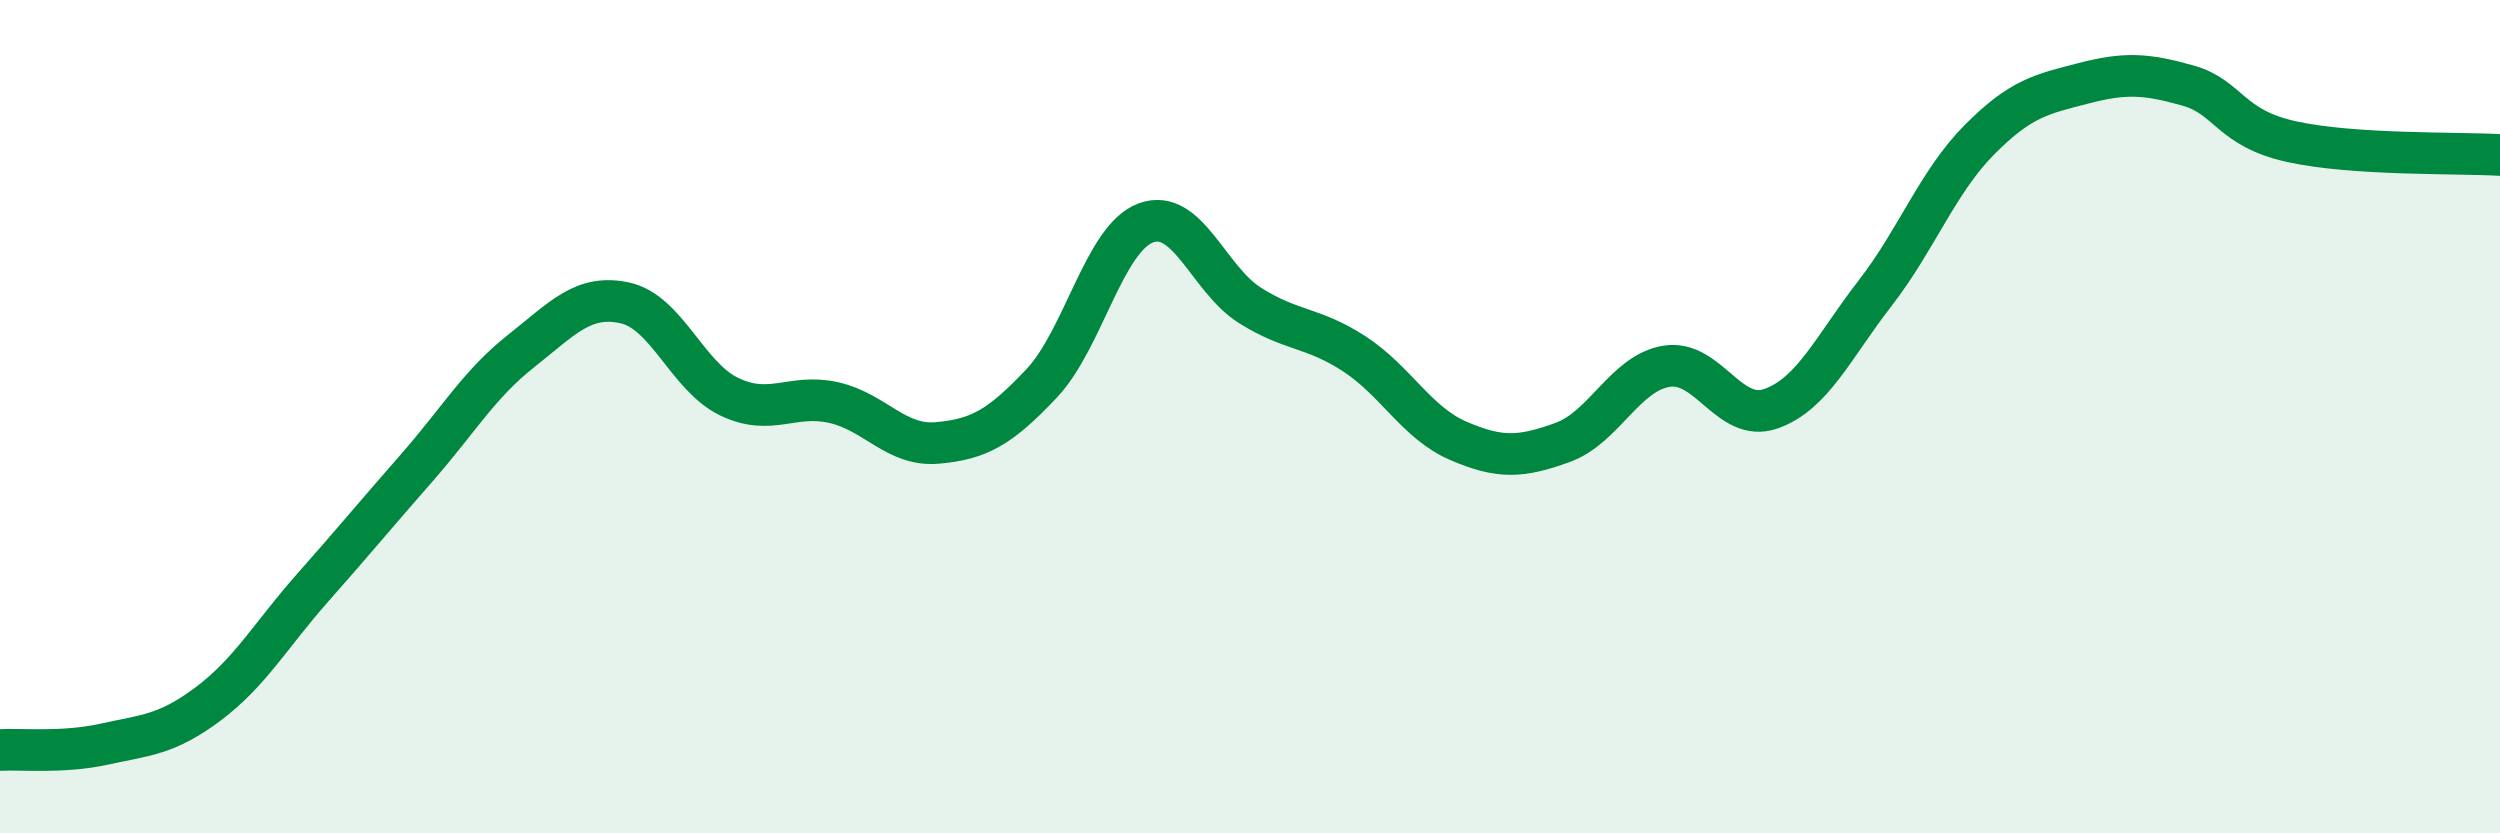
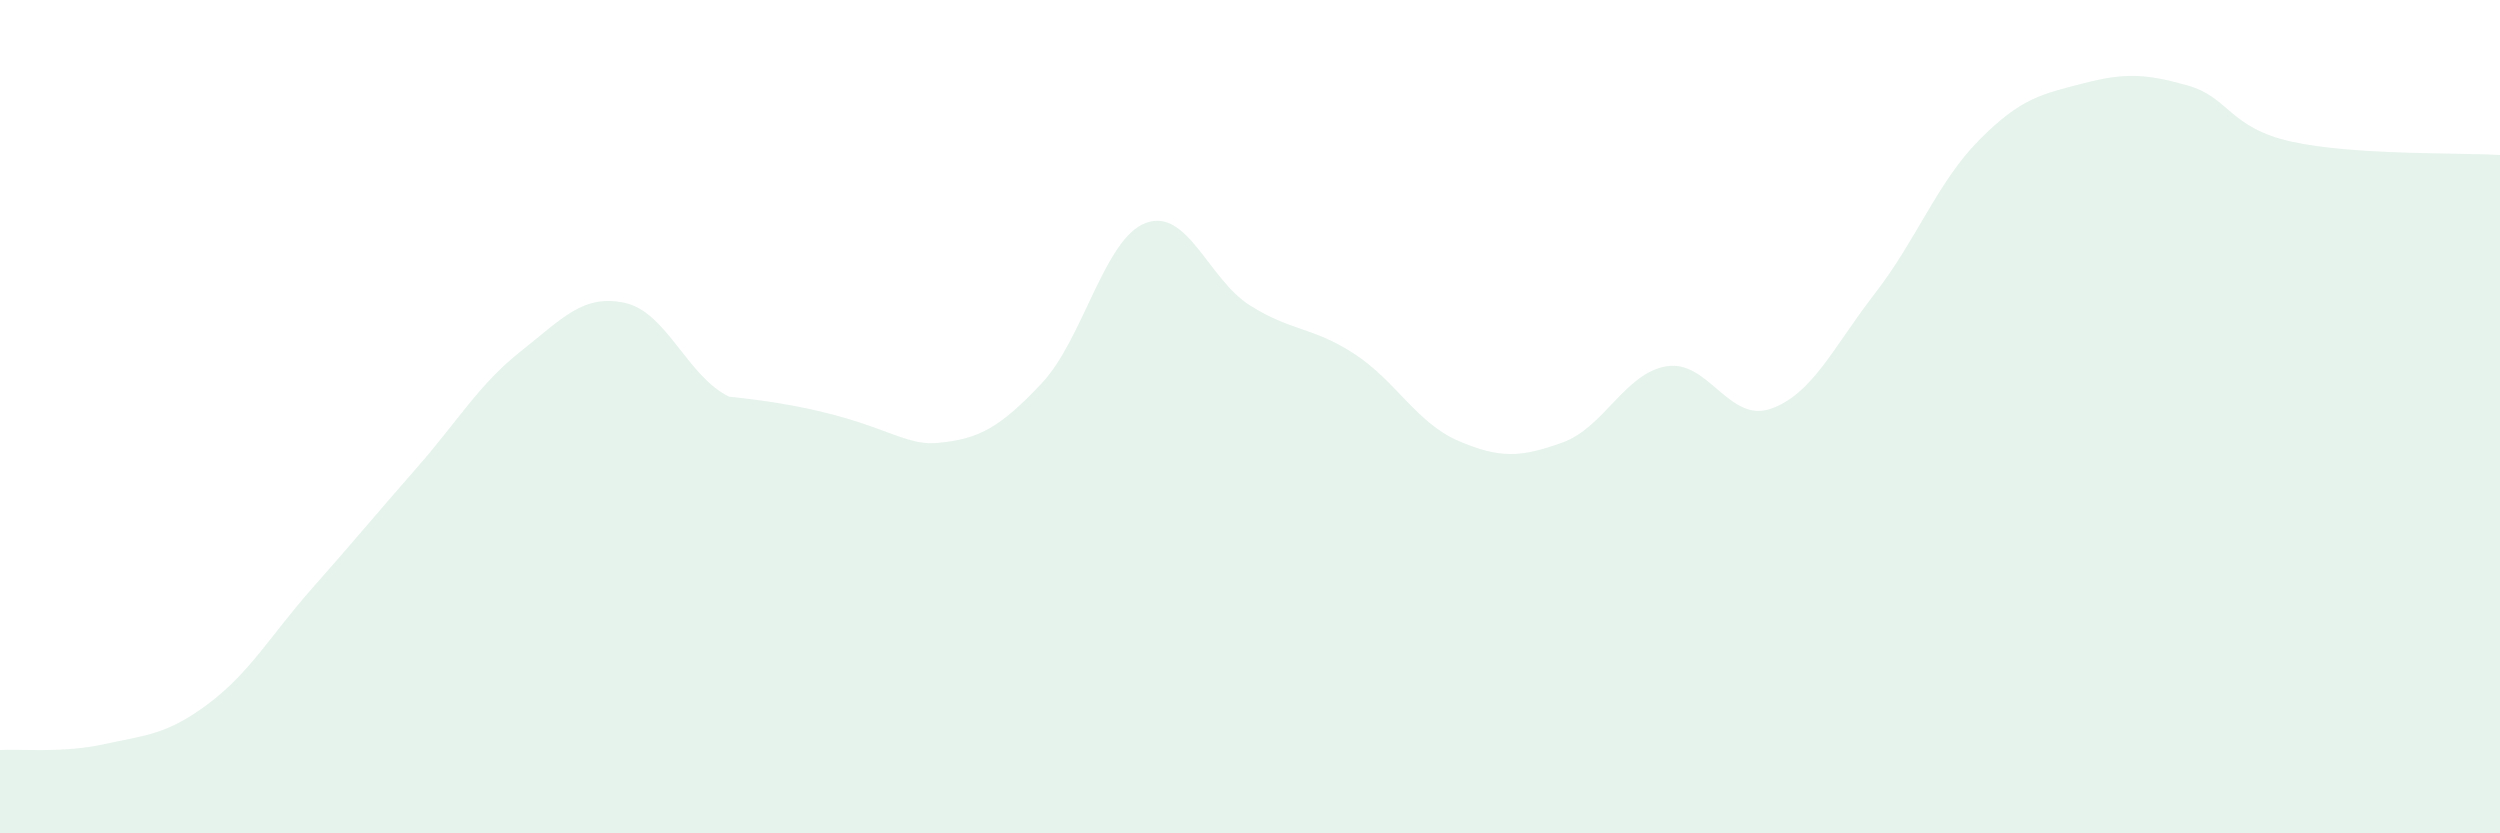
<svg xmlns="http://www.w3.org/2000/svg" width="60" height="20" viewBox="0 0 60 20">
-   <path d="M 0,18 C 0.5,17.97 1.5,18.08 2.5,17.86 C 3.5,17.64 4,17.64 5,16.89 C 6,16.14 6.5,15.24 7.5,14.11 C 8.5,12.98 9,12.37 10,11.23 C 11,10.09 11.5,9.22 12.5,8.43 C 13.5,7.64 14,7.05 15,7.27 C 16,7.49 16.5,9.04 17.5,9.52 C 18.5,10 19,9.44 20,9.66 C 21,9.88 21.5,10.72 22.5,10.63 C 23.5,10.54 24,10.26 25,9.2 C 26,8.14 26.5,5.72 27.5,5.35 C 28.5,4.98 29,6.7 30,7.33 C 31,7.96 31.5,7.84 32.5,8.49 C 33.5,9.14 34,10.15 35,10.58 C 36,11.01 36.5,10.98 37.5,10.62 C 38.5,10.26 39,8.95 40,8.79 C 41,8.63 41.5,10.16 42.5,9.81 C 43.5,9.46 44,8.33 45,7.04 C 46,5.75 46.5,4.37 47.5,3.36 C 48.5,2.35 49,2.26 50,2 C 51,1.74 51.5,1.77 52.5,2.05 C 53.5,2.33 53.5,3.07 55,3.4 C 56.5,3.73 59,3.66 60,3.72L60 20L0 20Z" fill="#008740" opacity="0.1" stroke-linecap="round" stroke-linejoin="round" />
-   <path d="M 0,18 C 0.5,17.97 1.5,18.08 2.5,17.86 C 3.5,17.64 4,17.64 5,16.89 C 6,16.14 6.5,15.24 7.5,14.11 C 8.5,12.98 9,12.37 10,11.23 C 11,10.09 11.5,9.22 12.5,8.43 C 13.5,7.64 14,7.05 15,7.27 C 16,7.49 16.5,9.04 17.5,9.52 C 18.5,10 19,9.44 20,9.66 C 21,9.88 21.5,10.72 22.5,10.63 C 23.5,10.54 24,10.26 25,9.2 C 26,8.14 26.5,5.72 27.5,5.35 C 28.5,4.98 29,6.7 30,7.33 C 31,7.96 31.5,7.84 32.5,8.49 C 33.5,9.14 34,10.15 35,10.58 C 36,11.01 36.5,10.98 37.5,10.62 C 38.5,10.26 39,8.95 40,8.79 C 41,8.63 41.5,10.16 42.5,9.81 C 43.5,9.46 44,8.33 45,7.04 C 46,5.75 46.5,4.37 47.5,3.36 C 48.5,2.35 49,2.26 50,2 C 51,1.74 51.5,1.77 52.5,2.05 C 53.5,2.33 53.5,3.07 55,3.4 C 56.5,3.73 59,3.66 60,3.72" stroke="#008740" stroke-width="1" fill="none" stroke-linecap="round" stroke-linejoin="round" />
+   <path d="M 0,18 C 0.5,17.97 1.5,18.08 2.5,17.86 C 3.5,17.64 4,17.64 5,16.89 C 6,16.14 6.5,15.24 7.5,14.11 C 8.5,12.98 9,12.37 10,11.23 C 11,10.09 11.5,9.22 12.5,8.43 C 13.5,7.64 14,7.05 15,7.27 C 16,7.49 16.5,9.04 17.5,9.52 C 21,9.88 21.5,10.72 22.5,10.63 C 23.5,10.54 24,10.26 25,9.2 C 26,8.14 26.5,5.72 27.5,5.35 C 28.5,4.98 29,6.7 30,7.33 C 31,7.96 31.5,7.84 32.5,8.49 C 33.5,9.14 34,10.15 35,10.58 C 36,11.01 36.5,10.98 37.5,10.62 C 38.5,10.26 39,8.95 40,8.79 C 41,8.63 41.5,10.16 42.5,9.81 C 43.5,9.46 44,8.33 45,7.04 C 46,5.75 46.5,4.37 47.5,3.36 C 48.5,2.35 49,2.26 50,2 C 51,1.74 51.5,1.77 52.5,2.05 C 53.5,2.33 53.5,3.07 55,3.4 C 56.5,3.73 59,3.66 60,3.72L60 20L0 20Z" fill="#008740" opacity="0.1" stroke-linecap="round" stroke-linejoin="round" />
</svg>